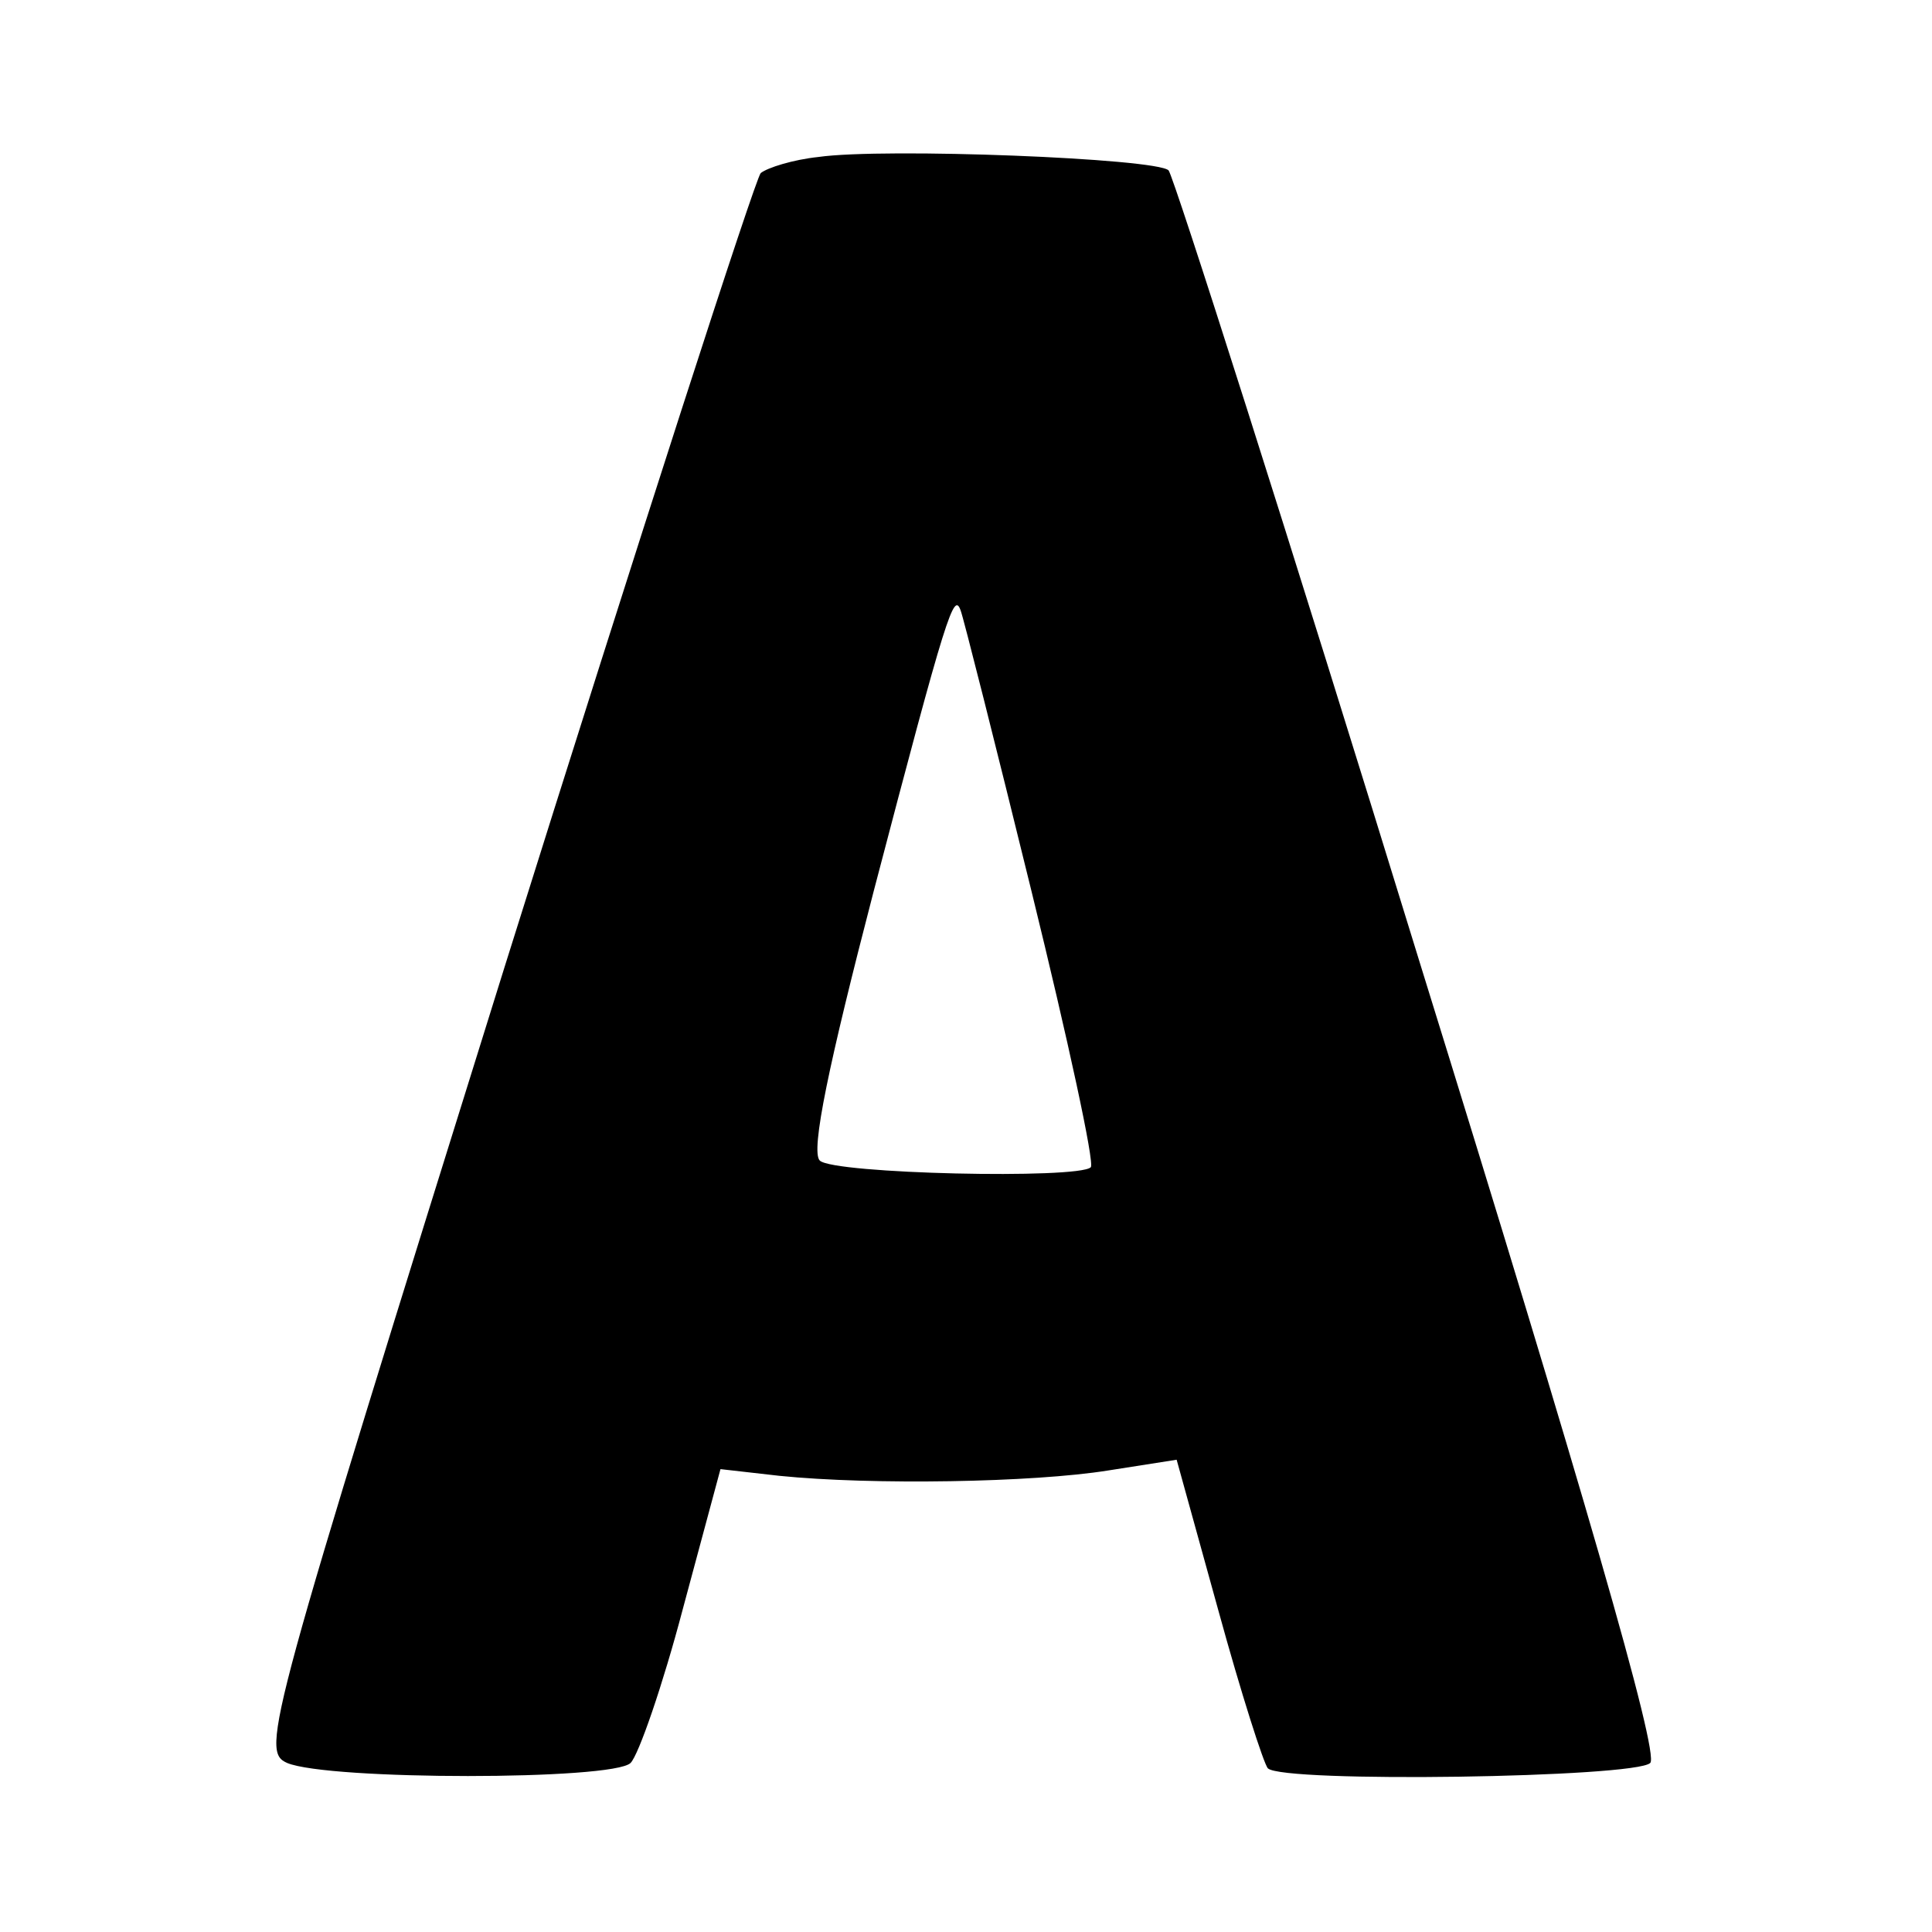
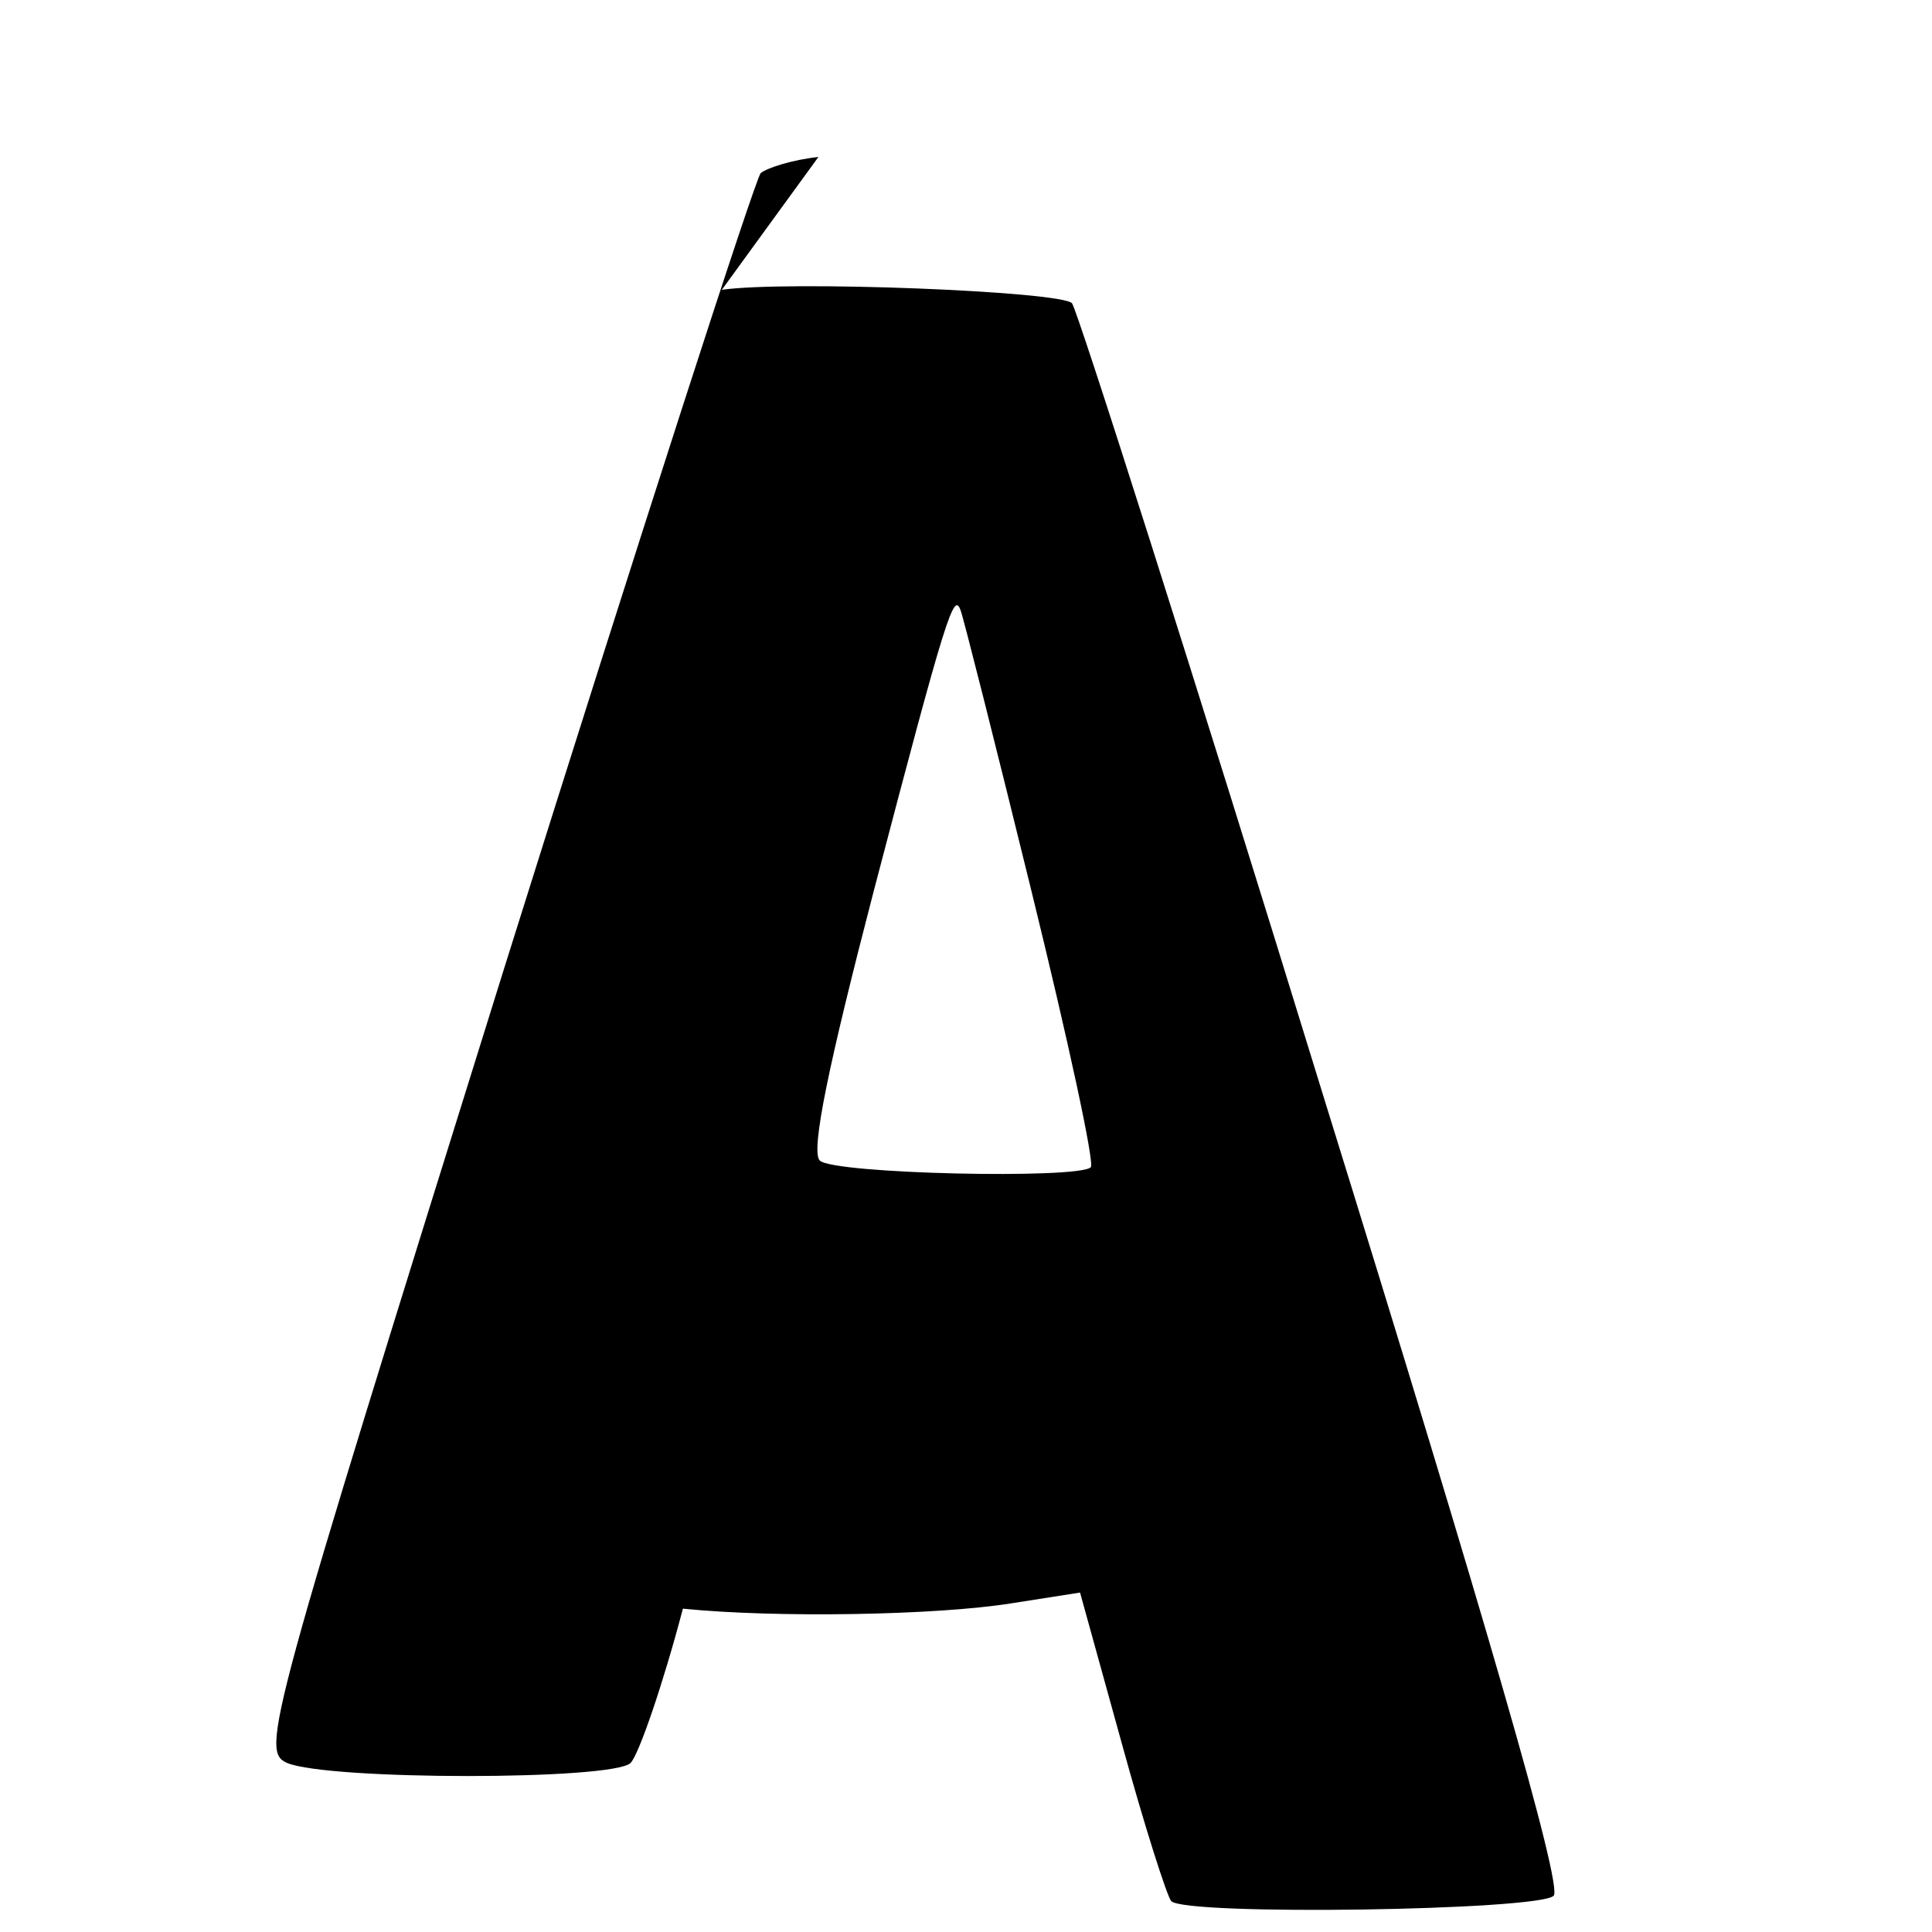
<svg xmlns="http://www.w3.org/2000/svg" version="1.0" width="144pt" height="144pt" viewBox="0 0 144 144" preserveAspectRatio="xMidYMid meet">
  <g transform="translate(0,144) scale(0.1,-0.1)" fill="#000000" stroke="none">
-     <path d="M610 1323 c-19 -2 -38 -8 -43 -12 -4 -4 -90 -270 -191 -592 -177 -567 -182 -584 -162 -593 31 -13 243 -13 256 0 6 6 24 58 39 115 l28 104 44 -5 c69 -7 189 -5 245 4 l51 8 31 -112 c17 -62 34 -115 37 -118 11 -11 274 -7 285 4 7 7 -51 207 -171 594 -99 322 -184 588 -188 593 -9 9 -212 17 -261 10z m159 -548 c27 -110 47 -202 44 -205 -9 -9 -192 -5 -202 5 -7 7 7 73 40 200 55 210 60 224 65 210 2 -5 26 -100 53 -210z" />
+     <path d="M610 1323 c-19 -2 -38 -8 -43 -12 -4 -4 -90 -270 -191 -592 -177 -567 -182 -584 -162 -593 31 -13 243 -13 256 0 6 6 24 58 39 115 c69 -7 189 -5 245 4 l51 8 31 -112 c17 -62 34 -115 37 -118 11 -11 274 -7 285 4 7 7 -51 207 -171 594 -99 322 -184 588 -188 593 -9 9 -212 17 -261 10z m159 -548 c27 -110 47 -202 44 -205 -9 -9 -192 -5 -202 5 -7 7 7 73 40 200 55 210 60 224 65 210 2 -5 26 -100 53 -210z" />
  </g>
</svg>